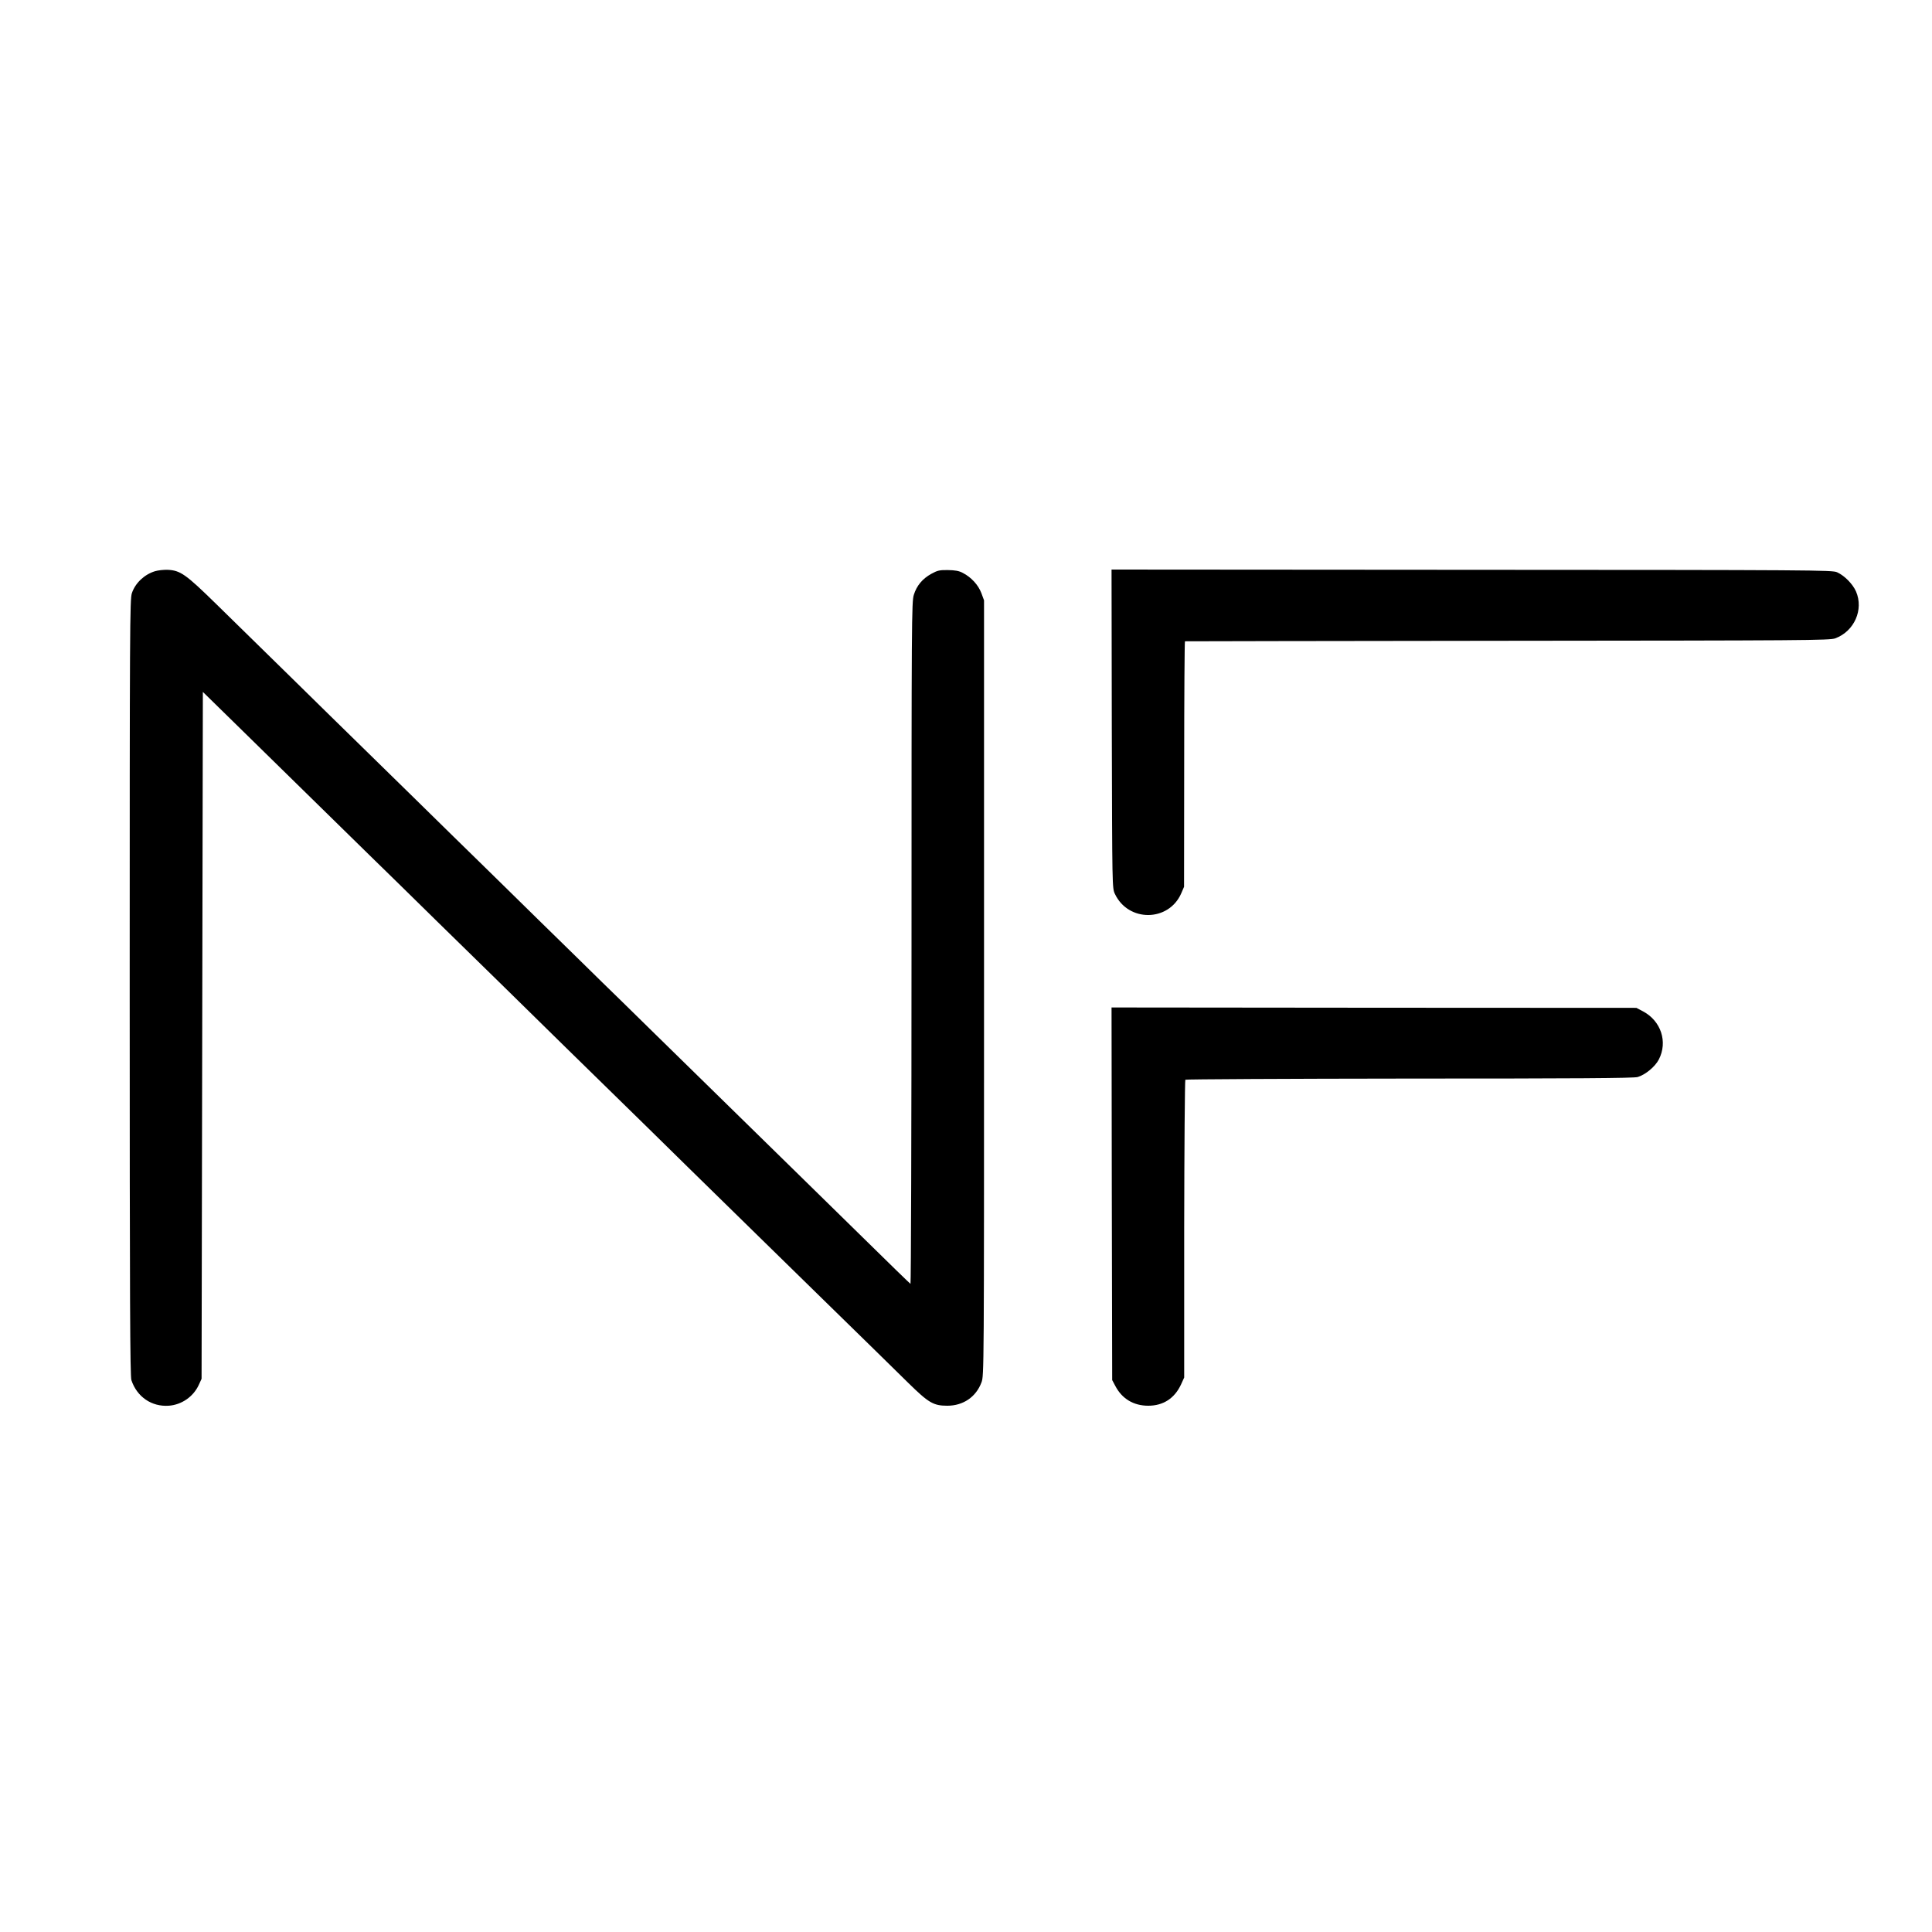
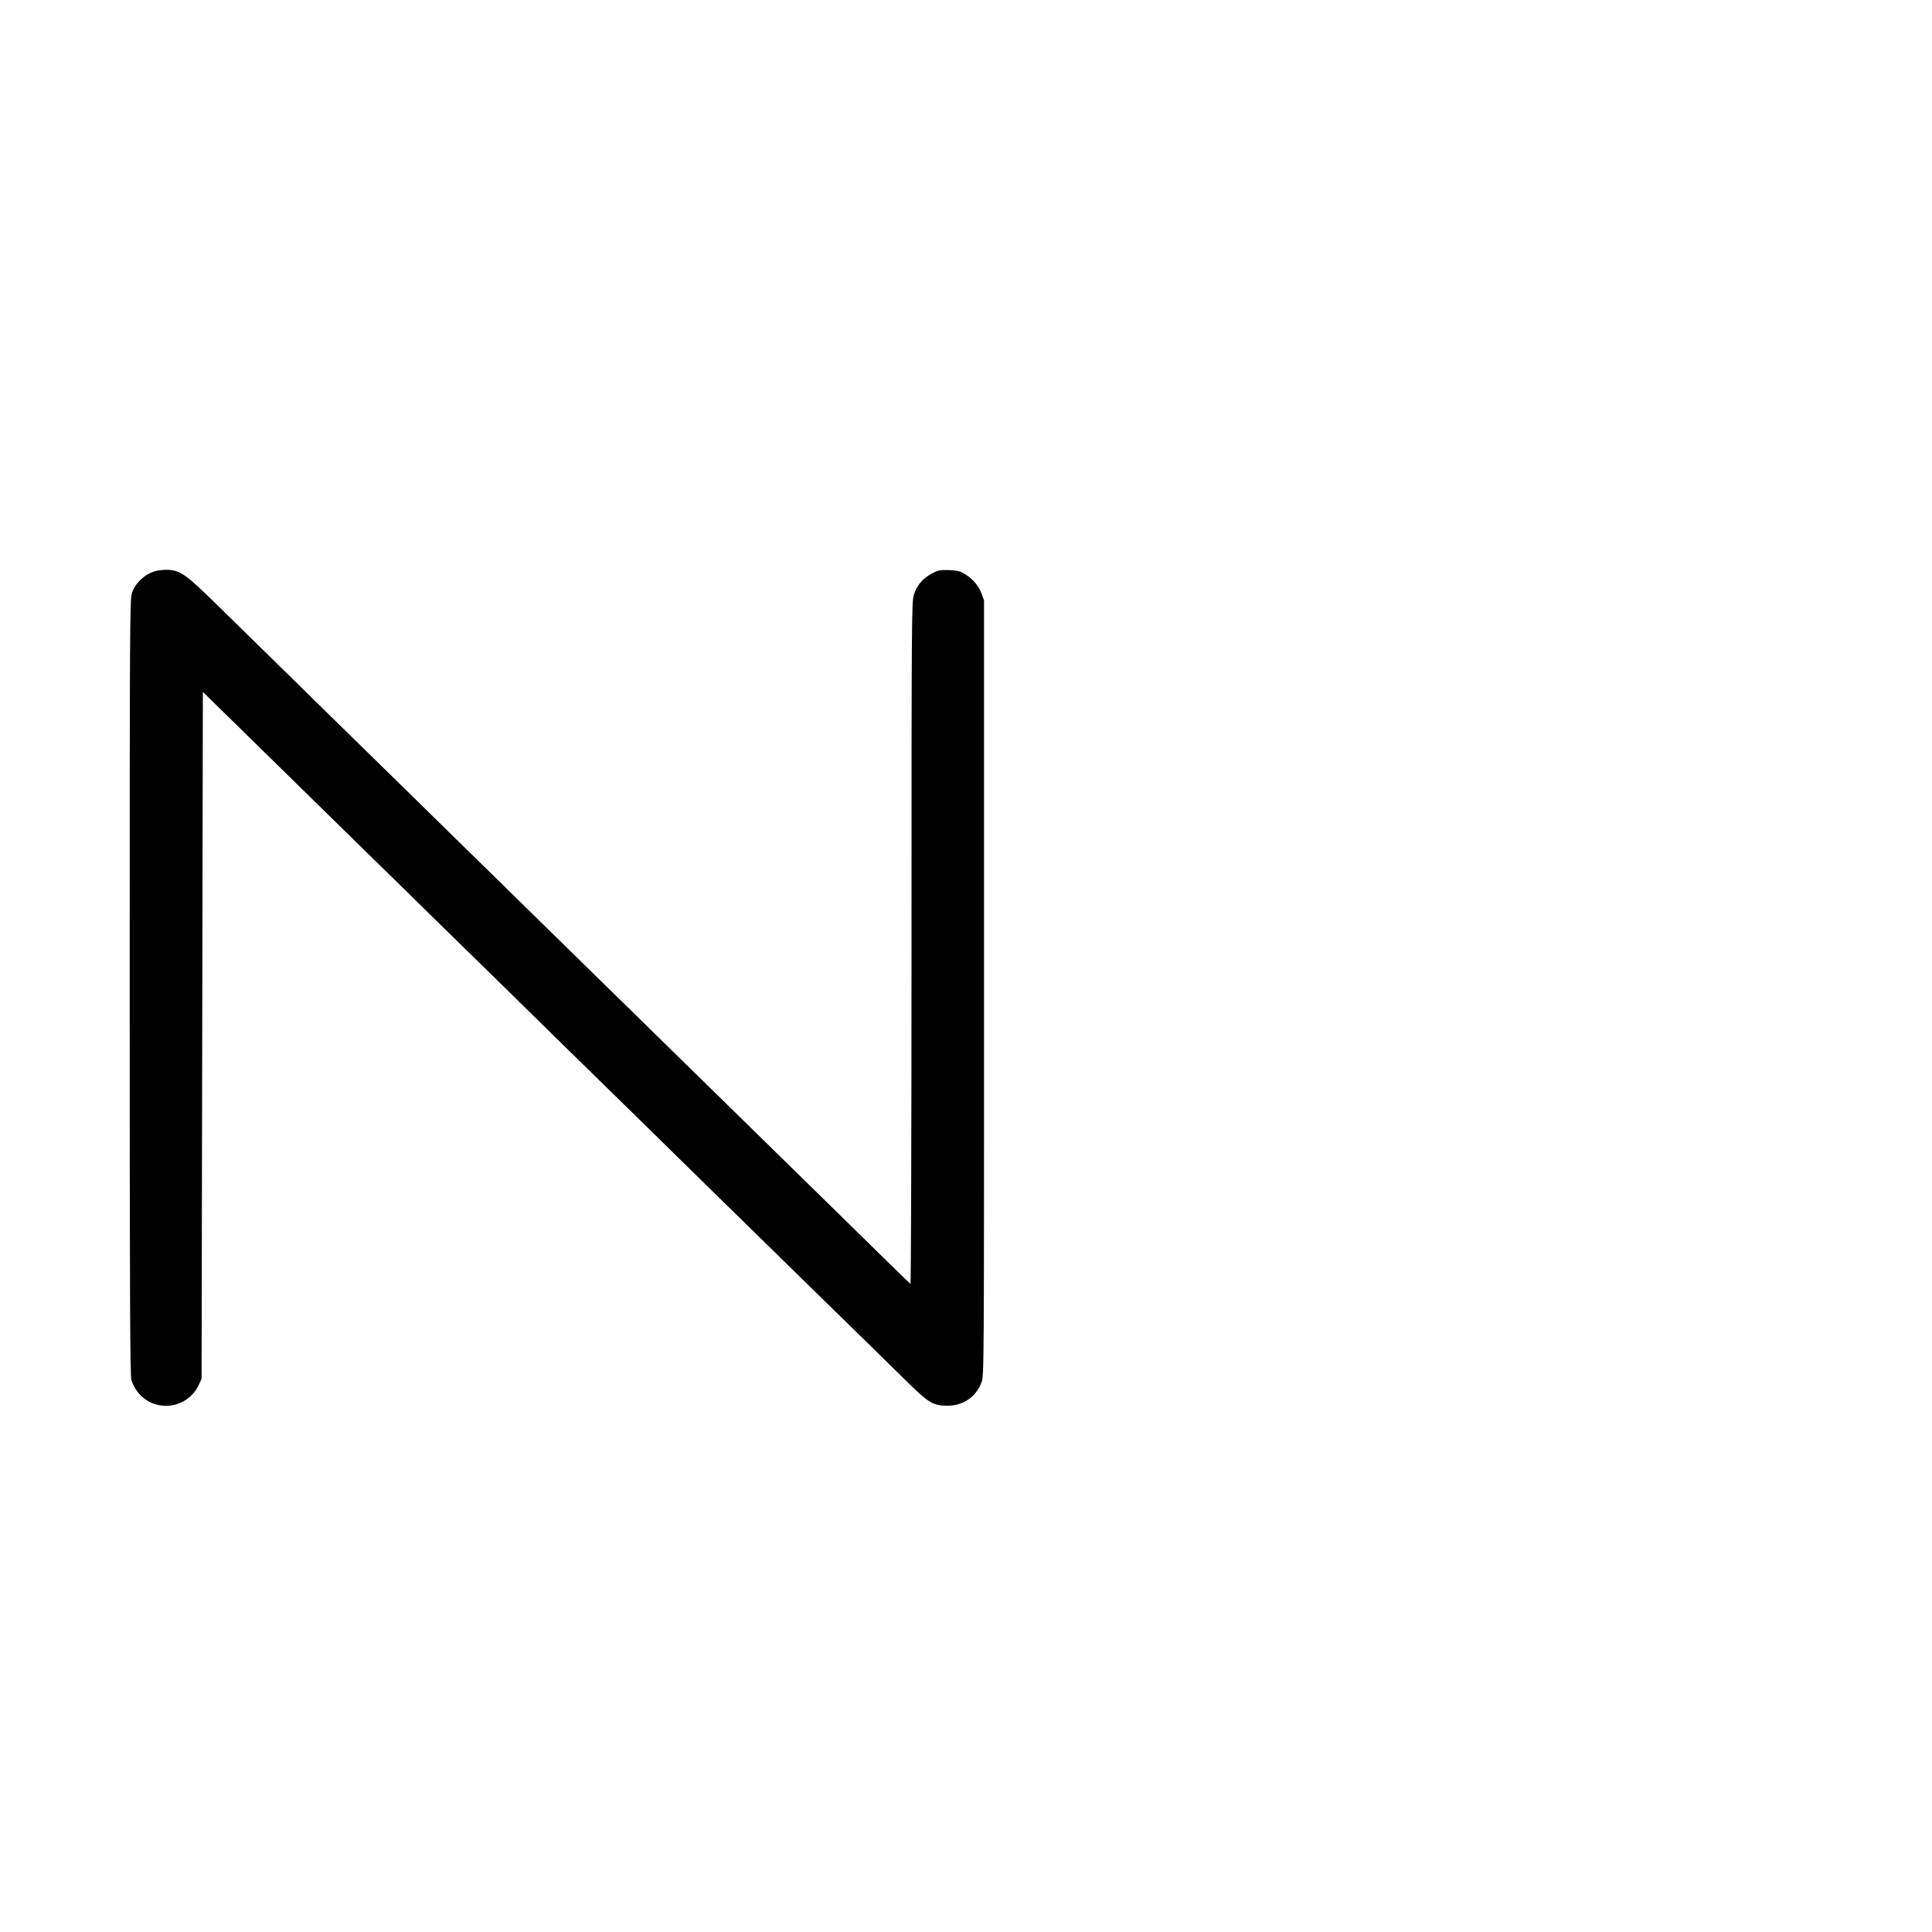
<svg xmlns="http://www.w3.org/2000/svg" version="1.0" width="1500pt" height="1500pt" viewBox="0 0 1500 1500" preserveAspectRatio="xMidYMid meet">
  <g transform="translate(0,1500) scale(0.1,-0.1)" fill="#000000" stroke="none">
    <path d="M1203 10565 c-82 -25 -153 -92 -179 -170 -16 -45 -17 -268 -17 -3060 0 -2443 3 -3018 13 -3050 43 -130 157 -208 290 -199 100 7 191 70 233 161 l22 48 5 2667 5 2666 236 -231 c297 -291 852 -835 1052 -1031 84 -81 325 -318 537 -526 212 -208 440 -431 507 -496 67 -66 289 -283 493 -484 205 -201 412 -403 460 -450 48 -47 263 -257 476 -467 214 -210 453 -444 531 -520 77 -76 286 -280 463 -453 177 -173 381 -373 453 -443 73 -71 193 -189 268 -263 159 -156 196 -178 304 -178 123 0 223 68 265 181 20 53 20 72 20 3063 l0 3009 -21 57 c-24 63 -79 123 -144 156 -29 16 -60 21 -115 22 -65 1 -82 -3 -129 -29 -69 -38 -114 -92 -136 -163 -17 -54 -18 -186 -18 -2705 0 -1456 -4 -2646 -8 -2645 -4 2 -173 166 -375 365 -203 199 -427 419 -499 489 -129 126 -685 670 -1154 1130 -135 133 -301 295 -368 360 -67 66 -287 282 -490 480 -202 199 -415 407 -473 464 -58 56 -280 274 -494 484 -213 209 -428 419 -476 466 -48 47 -258 252 -466 457 -209 204 -476 466 -594 582 -238 233 -279 262 -378 267 -32 1 -76 -4 -99 -11z" />
-     <path d="M8632 9341 c3 -1235 3 -1236 24 -1281 104 -221 418 -218 515 4 l22 51 1 953 c0 523 3 953 6 953 3 1 1130 2 2505 4 2304 2 2503 3 2544 19 148 55 222 223 161 364 -25 57 -88 122 -147 149 -36 17 -185 18 -2836 19 l-2797 2 2 -1237z" />
-     <path d="M8632 5731 l3 -1446 24 -45 c52 -100 142 -154 256 -154 116 0 204 57 254 164 l25 55 0 1152 c1 633 5 1155 9 1160 5 4 788 8 1740 9 1289 0 1742 3 1772 12 60 18 135 80 164 136 71 137 17 300 -123 374 l-51 27 -2038 1 -2037 2 2 -1447z" />
  </g>
</svg>